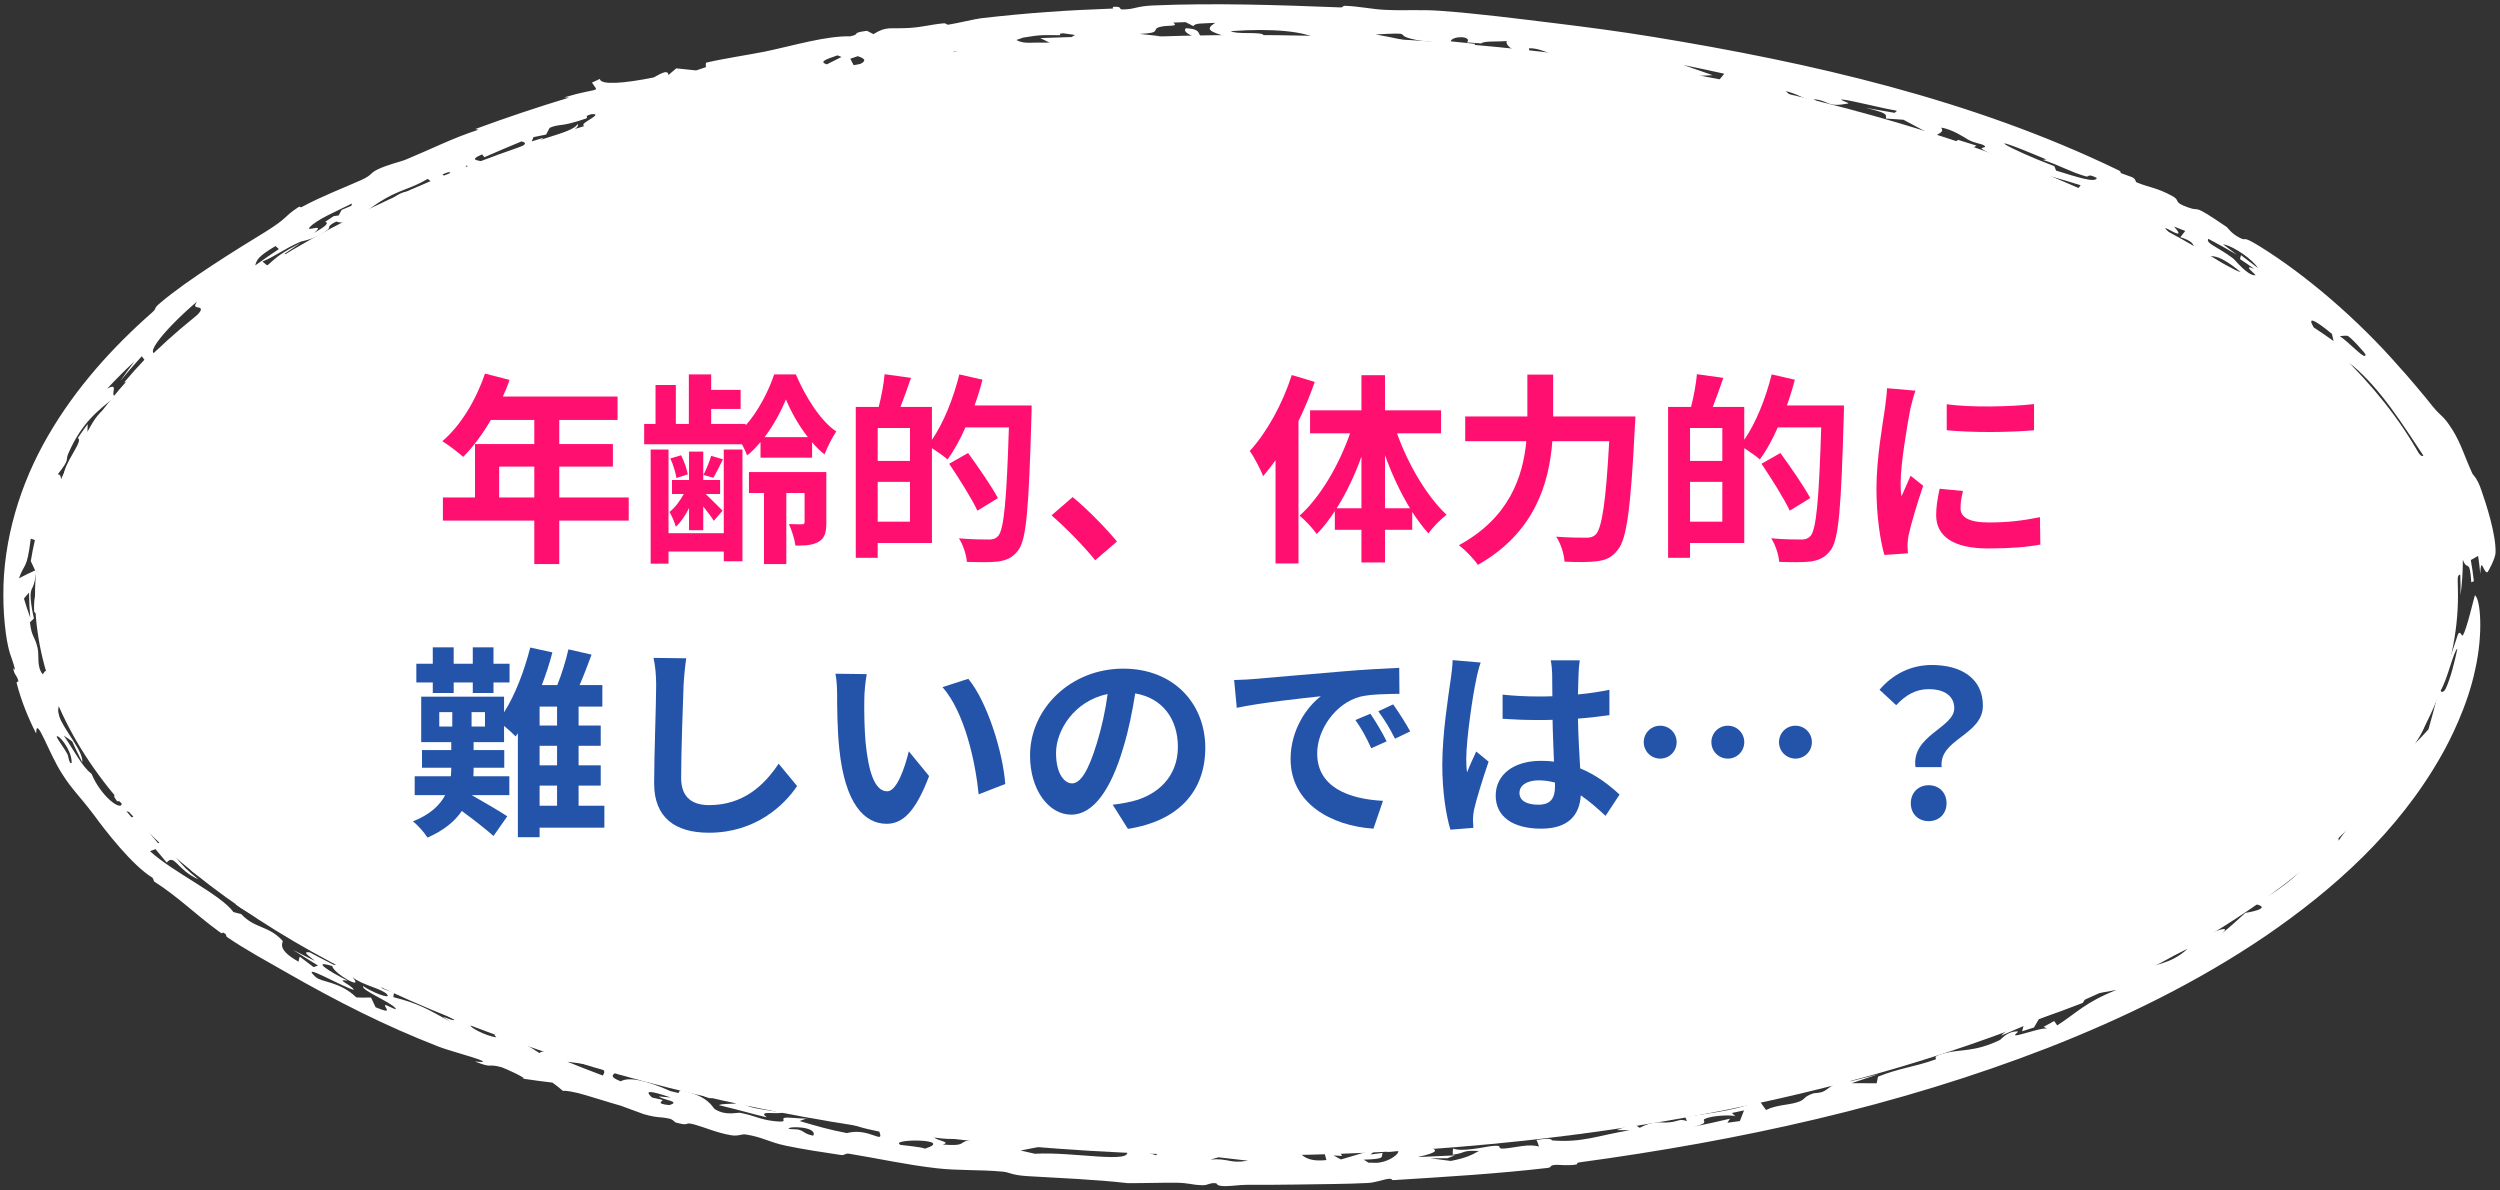
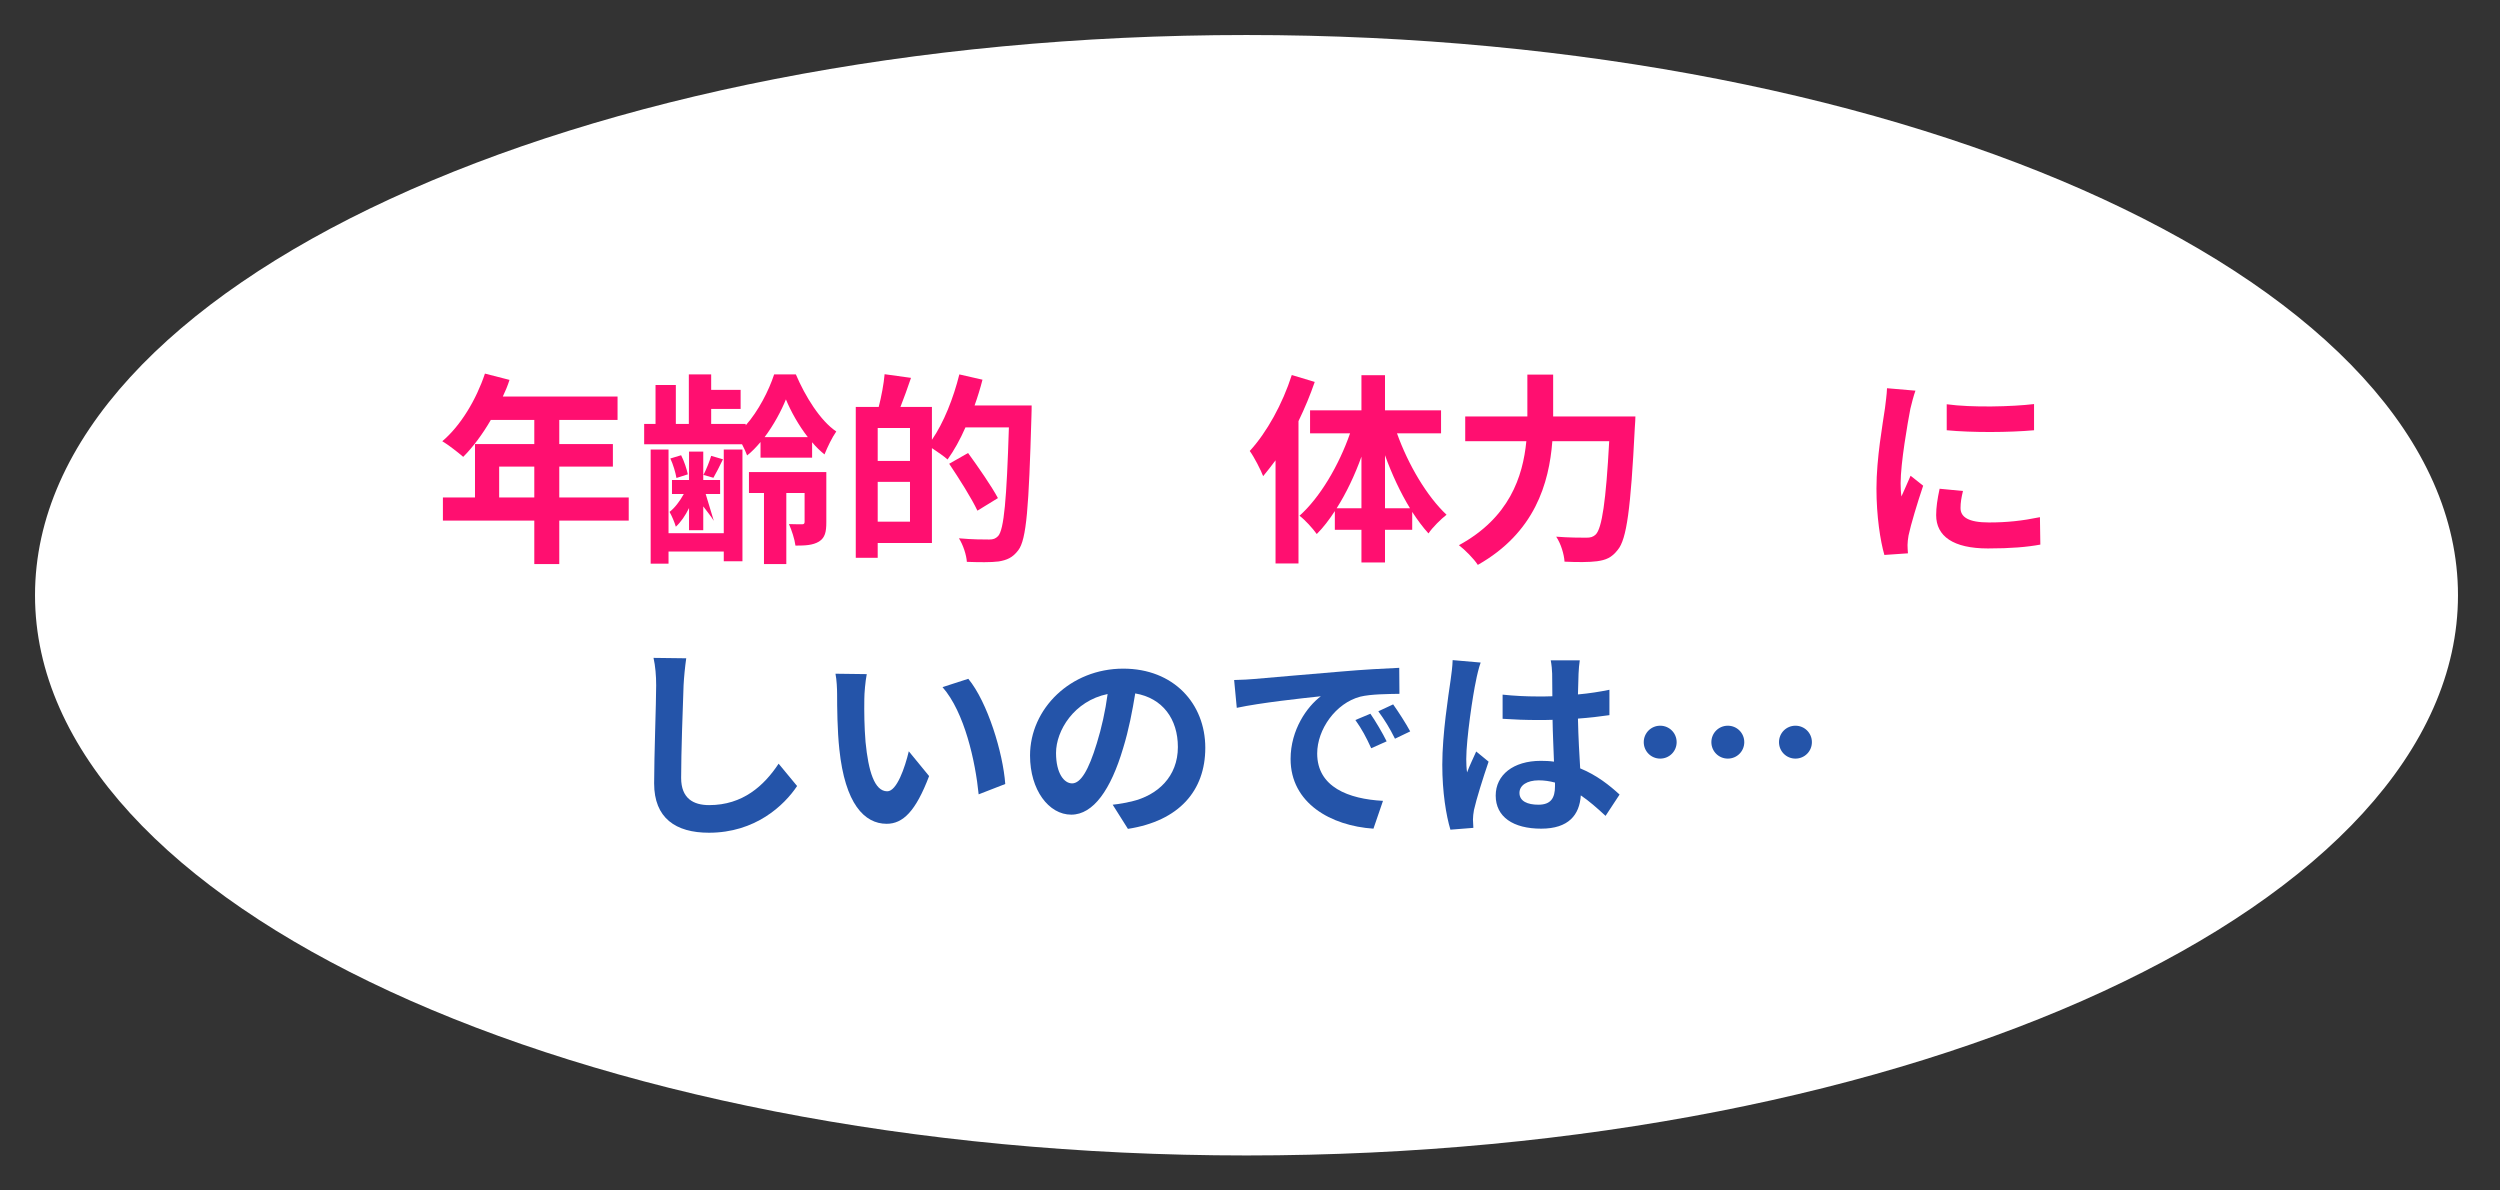
<svg xmlns="http://www.w3.org/2000/svg" width="357" height="170" viewBox="0 0 357 170" fill="none">
  <rect x="0" y="0" width="357" height="170" fill="#333333" stroke="none" />
  <path d="M351 85C351 129.183 273.545 165 178 165C82.455 165 5 129.183 5 85C5 40.817 82.455 5 178 5C273.545 5 351 40.817 351 85Z" fill="white" />
-   <path d="M164.681 0.779C168.913 0.595 173.396 0.574 178 0.649C182.57 0.723 187.105 0.892 191.488 1.061C191.762 1.071 191.754 0.821 192.052 0.829C193.993 0.888 195.915 1.313 197.691 1.401C200.624 1.55 202.813 1.335 205.702 1.547C211.347 1.967 216.364 2.627 222.102 3.322C226.852 3.906 230.923 4.435 236.077 5.269C258.49 8.939 281.566 14.174 302.492 24.298C303.031 24.56 302.717 24.658 302.886 24.726C304.493 25.376 304.757 25.179 305.035 26.006C307.051 26.854 307.844 26.72 310.212 27.994C311.453 28.673 310.189 28.814 312.449 29.616C314.462 30.365 312.661 28.803 317.988 32.425C318.135 32.528 318.585 33.314 319.807 33.945C321.01 34.577 319.877 33.454 322.648 35.151C329.163 39.173 336.644 45.536 342.677 52.468C343.081 52.844 346.709 57.119 347.361 58.002C348.732 59.685 348.799 59.132 350.304 61.525C351.45 63.418 351.955 65.21 353.039 67.588C353.159 67.868 353.742 68.192 354.363 70.079C355.019 71.936 356.454 76.35 356.363 78.941C356.371 79.586 355.331 81.739 355.154 81.731C354.604 81.706 354.307 79.332 354.178 81.92C354.109 81.061 354 80.232 353.873 79.386C353.526 79.589 353.178 79.787 352.829 79.975C353.012 80.973 353.158 81.979 353.266 82.993C353.146 83.049 353.025 83.104 352.904 83.159C352.652 79.547 352.334 81.712 351.695 79.93C351.695 81.636 351.582 83.335 351.358 85C351.388 84.039 351.36 82.908 351.325 82.064C350.7 82.004 350.961 83.976 350.836 84.323C350.402 86.224 349.883 76.549 348.495 76.083C348.76 77.562 348.955 79.144 349.037 80.67C348.872 80.248 348.699 79.826 348.52 79.415C348.614 75.908 347.691 72.017 346.257 68.099C346.073 67.773 345.884 67.448 345.695 67.129C345.491 67.355 345.284 67.574 345.077 67.797C344.8 67.314 344.51 66.828 344.213 66.35C345.803 67.379 344.799 65.333 343.773 62.65C344.871 63.754 345.578 65.455 346.06 65.062C343.18 60.72 339.914 55.489 335.974 52.228C335.005 51.437 334.435 51.936 332.39 49.914C332.521 49.917 332.64 49.813 332.765 49.773C328.752 46.609 326.239 44.905 322.184 41.546C322.272 41.955 322.352 42.361 322.434 42.768C323.422 43.3 324.394 43.838 325.347 44.386C325.662 45.228 324.682 44.693 327.268 46.749C329.34 48.446 328.239 47.275 328.888 47.634C329.763 48.124 330.205 49.002 331.138 49.556C331.855 49.992 331.473 49.099 332.973 50.638C332.004 50.41 331.006 50.197 330.021 50C329.705 49.568 329.387 49.137 329.059 48.704C329.554 48.952 330.037 49.199 330.524 49.454C328.94 48.367 327.482 47.445 325.803 46.438C326.757 46.267 324.973 45.207 324.077 44.651C322.654 43.761 324.105 44.213 323.166 43.627C322.228 43.049 320.893 42.776 319.326 41.578C320.387 41.903 319.35 40.856 319.747 40.764C320.148 40.671 321.934 41.81 320.435 40.396C317.022 38.428 319.956 41.724 317.642 40.428C314.828 38.885 315.14 36.95 316.158 37.097C316.963 37.216 319.17 38.694 319.965 38.854C316.314 35.81 315.666 36.796 314.886 36.563C311.997 35.776 314.751 34.925 311.348 33.874C311.596 33.56 311.815 33.275 312.056 32.976C311.506 32.752 311.116 32.645 310.459 32.351C311.935 34.04 310.444 33.178 309.664 32.759C308.433 32.098 310.154 33.452 309.781 33.362C308.788 33.115 307.441 32.274 308.141 33.026C307.831 32.683 307.485 32.323 307.157 31.976C305.569 31.365 301.497 31.196 304.848 32.492C304.275 32.888 303.375 32.109 302.593 31.626C301.811 31.143 301.657 31.502 300.96 31.091C298.161 29.46 300.35 29.748 301.043 29.496C297.021 28.044 300.745 29.963 295.046 27.722C294.337 27.88 296.748 29.416 294.493 28.711C294.373 27.858 293.026 26.685 289.974 25.21C289.605 25.247 289.236 25.286 288.867 25.325C287.381 24.021 288.516 23.68 285.036 23.293C287.284 22.466 285.789 22.954 283.093 21.321C282.542 20.991 284.021 21.172 283.247 20.723C282.901 20.522 281.881 20.423 281.05 19.939C280.641 19.699 278.748 18.427 277.191 18.227C278.029 19.291 275.067 19.009 277.242 20.369C272.885 18.799 269.777 18.269 274.946 18.773C273.906 18.207 272.872 17.653 271.817 17.101C270.987 17.042 270.147 16.983 269.306 16.927C269.366 16.302 269.499 16.142 266.406 15.399C267.767 15.621 269.165 15.861 270.555 16.113C270.635 16.006 270.859 15.936 270.849 15.806C269.108 15.532 264.462 14.363 263.273 14.234C262.097 14.098 264.277 14.715 263.908 14.785C260.866 15.354 261.291 14.462 259.315 14.203C258.149 14.053 260.818 14.865 260.198 14.77C257.907 14.415 257.018 13.483 254.991 13.005C255.623 13.559 256.243 14.119 256.845 14.676C254.747 14.154 252.362 13.614 250.392 13.324C249.612 13.209 250.131 13.622 250.002 13.615C249.36 13.579 246.776 13.212 246.502 13.161C244.448 12.755 244.492 12.346 242.519 11.951C243.3 12.062 244.033 12.17 244.792 12.283C245.258 11.696 245.747 11.113 246.226 10.528C244.277 10.093 242.359 9.684 240.393 9.284C241.793 9.759 243.188 10.244 244.564 10.735C242.246 10.836 239.916 10.961 237.575 11.109C236.469 10.586 235.378 10.071 234.263 9.559C231.077 9.148 231.516 10.579 230.176 9.192C229.21 9.151 228.281 9.119 227.333 9.088C227.489 8.94 227.645 8.792 227.801 8.644C226.663 8.59 225.521 8.541 224.375 8.499C225.49 9.241 226.566 10.015 227.648 10.748C225.433 10.572 225.452 10.072 225.139 9.903C224.306 9.457 222.502 9.683 221.837 9.293C221.615 9.158 223.841 9.099 223.135 8.627C222.997 8.533 220.233 6.779 218.334 6.899C218.341 7.156 218.451 7.483 218.496 7.766C215.979 7.643 214.818 6.198 215.191 5.86C213.812 5.981 211.846 5.821 211.538 6.203C210.855 6.151 210.175 6.101 209.488 6.053C210.29 5.124 207.403 5.065 207.148 5.904C208.329 6.018 209.507 6.138 210.68 6.262C209.694 7.234 213.233 8.14 205.858 6.58C204.47 5.929 208.393 6.849 207.26 6.353C205.251 5.957 203.344 6.022 201.456 5.524C199.094 4.911 202.073 4.612 196.441 4.919C208.668 7.132 194.698 5.759 188.934 6.115C187.547 4.757 183.608 4.118 178 4.322C177.275 4.349 176.524 4.39 175.751 4.445C176.167 4.687 177.073 4.709 178 4.718C178.648 4.723 179.304 4.721 179.807 4.78C181.028 4.924 179.706 5.161 181.224 5.366C182.746 5.569 185.94 5.886 187.467 6.22C186.163 6.41 179.774 6.882 184.007 6.273C181.653 5.93 180.223 5.606 178 5.433C177.25 5.376 176.41 5.337 175.417 5.324C174.246 5.983 174.329 6.37 170.527 6.457C172.761 5.514 168.422 4.976 169.353 4.029C172.067 4.189 170.57 5.122 172.142 5.527C172.302 5.566 174.826 5.309 175.417 5.324C172.854 4.533 171.962 4.25 173.526 3.263C171.713 3.369 170.589 3.273 170.433 3.736C170.053 3.544 169.67 3.352 169.295 3.161C168.707 3.179 168.168 3.211 167.54 3.224C168.425 3.896 166.734 3.512 165.557 3.867C164.382 4.224 165.985 4.71 162.742 4.842C163.828 4.961 164.823 5.064 165.876 5.184C163.782 5.43 161.711 5.695 159.627 5.975C161.123 6.323 164.301 6.831 164.237 7.394C163.265 7.215 160.028 7.728 159.654 7.765C158.26 7.892 159.004 7.502 158.898 7.499C156.693 7.44 154.906 7.673 154.044 7.193C152.425 7.539 151.178 7.489 149.429 7.636C148.469 7.719 148.687 8.095 148.12 8.066C144.355 7.892 147.867 7.042 140.769 8.699C141.666 8.882 142.555 9.076 143.452 9.268C142.65 9.448 141.851 9.63 141.052 9.814C140.505 9.82 139.964 9.826 139.419 9.834C139.368 9.244 139.319 8.652 139.269 8.061C138.67 8.092 138.069 8.126 137.473 8.16C138.484 7.989 139.502 7.821 140.521 7.658C140.604 7.545 140.68 7.432 140.764 7.319C139.222 7.313 137.692 7.315 136.161 7.327C136.156 7.535 136.151 7.745 136.146 7.953C132.708 8.068 132.567 7.911 129.41 8.903C126.931 9.232 125.008 10.39 123.629 10.97C123.096 10.935 122.563 10.899 122.025 10.868C121.723 11.089 121.418 11.311 121.118 11.533C120.431 11.403 119.735 11.276 119.048 11.151C118.779 11.747 118.616 11.939 121.176 11.713C120.43 12.508 115.891 12.98 114.044 13.103C112.64 13.191 114.059 12.354 113.876 12.319C113.253 12.197 111.046 12.823 110.553 12.884C108.488 13.128 107.081 13.448 105.248 13.716C104.892 13.767 103.838 13.635 103.749 13.642C103.099 13.722 101.42 13.925 101.239 13.963C91.757 15.96 102.177 14.992 93.413 17.032C93.725 17.161 94.016 17.294 94.322 17.426C93.667 17.608 93.007 17.793 92.358 17.979C91.487 18.037 92.404 17.467 90.831 18.152C90.871 17.881 90.913 17.61 90.96 17.339C90.281 17.663 89.632 17.981 88.945 18.314C87.546 17.791 83.293 18.845 83.3 17.782C83.296 17.416 86.184 16.189 84.497 16.301C83.192 16.612 84.18 16.753 83.664 16.93C79.968 18.21 79.984 17.615 78.491 18.254C78.325 18.57 78.15 18.894 77.981 19.215C77.381 19.334 76.781 19.456 76.18 19.581C76.1 19.785 76.015 19.99 75.936 20.194C76.476 20.023 77.088 19.831 77.589 19.677C77.098 20.497 70.875 22.989 73.104 21.619C74.026 21.052 75.849 20.53 74.469 20.193C72.789 20.888 70.891 21.688 69.175 22.449C69.062 22.315 68.953 22.179 68.84 22.045C66.515 23.038 68.896 22.843 69.016 23.177C68.481 23.388 67.943 23.602 67.394 23.825C67.104 23.765 66.822 23.695 66.522 23.645C66.594 23.892 66.496 24.559 64.808 24.998C63.724 25.281 65.104 24.027 63.175 24.909C63.475 25.217 64.35 25.373 62.244 26.387C61.874 26.092 61.42 25.871 61.08 25.542C58.481 27.085 57.05 27.011 54.074 28.921C52.18 30.137 50.047 32.378 48.015 31.639C46.564 32.355 47.208 32.47 46.831 32.772C45.077 34.196 43.257 34.368 42.861 34.544C40.378 35.651 39.56 36.463 37.48 37.353C37.74 37.539 37.946 37.742 38.181 37.935C39.672 36.473 40.476 35.996 42.967 34.664C42.178 35.186 41.401 35.714 40.637 36.244C40.891 36.372 41.144 36.502 41.392 36.633C48.406 31.514 47.349 33.79 41.322 37.699C40.565 37.636 39.812 37.576 39.033 37.535C35.85 40.348 33.899 40.94 30.069 43.639C29.598 43.972 28.137 45.444 27.48 46.007C27.492 45.999 27.504 45.991 27.517 45.983C27.366 46.651 28.054 46.338 28.358 46.575C28.025 46.907 27.696 47.24 27.372 47.573C26.407 48.016 26.503 47.606 24.99 49.033C25.389 49.06 25.785 49.092 26.183 49.123C24.487 50.629 23.245 51.373 21.837 52.976C22.008 52.65 22.179 52.326 22.358 51.999C18.946 55.069 20.265 51.285 18.501 54.403C18.241 54.473 17.984 54.538 17.725 54.61C18.69 53.467 19.613 52.439 20.622 51.374C20.496 51.206 20.372 51.038 20.242 50.875C19.166 52.041 18.18 53.181 17.166 54.428C17.831 53.461 18.494 52.539 19.188 51.621C17.872 52.838 16.546 54.163 15.311 55.499C17.133 54.51 15.602 56.482 16.487 56.602C14.034 58.641 11.713 60.232 9.72 64.841C9.344 65.778 10.019 65.516 8.229 67.754C9.25 67.499 8.224 70.82 9.157 70.71C9.474 69.821 9.847 68.923 10.196 68.089C9.51 68.898 8.724 68.758 9.22 67.203C9.863 65.181 11.884 62.889 11.11 62.549C11.582 61.863 12.04 61.205 12.517 60.566C12.507 60.952 12.498 61.345 12.494 61.733C13.472 59.657 14.441 58.575 15.536 58.026C13.955 60.247 12.549 62.53 11.336 64.9C11.56 64.58 11.792 64.256 12.024 63.938C11.487 65.95 12.906 64.371 11.277 67.703C11.067 67.572 10.854 67.445 10.643 67.312C10.58 68.801 9.218 72.168 10.361 71.375C9.747 72.297 9.537 72.466 9.723 73.174C8.253 75.675 7.203 77.402 6.577 76.169C6.454 77.277 6.377 78.404 6.354 79.506C6.684 78.912 7.028 78.331 7.386 77.764C6.996 79.609 6.748 81.487 6.649 83.36C5.893 83.506 6.744 79.713 6.013 80.749C5.857 80.959 6.028 82.014 5.941 82.278C4.992 85.107 5.842 80.623 5.207 81.418C4.844 84.459 4.411 83.644 4.367 85C4.366 85.573 4.443 86.55 4.841 88.323C4.652 88.5 4.462 88.692 4.275 88.862C4.506 90.988 4.947 90.75 5.362 92.515C5.633 93.611 5.193 95.201 6.089 96.267C6.269 96.43 6.527 94.223 7.878 98.33C9.066 101.477 7.932 100.462 8.452 102.241C8.988 104.083 11.937 107.232 11.754 108.871C11.327 107.963 10.736 106.861 10.308 105.873C9.906 105.603 9.513 105.331 9.113 105.039C10.524 107.086 11.705 109.469 13.074 110.502C14.378 113.704 17.41 115.999 17.409 114.669C16.613 113.935 17.074 115.074 16.302 113.775C16.362 113.527 16.418 113.274 16.482 113.028C18.047 114.976 19.308 116.286 18.044 115.836C18.303 116.146 18.557 116.444 18.81 116.738C19.188 116.482 19.562 116.217 19.939 115.959C20.288 116.258 20.644 116.557 21.002 116.853C21.289 117.291 21.583 117.731 21.888 118.174C20.889 118.173 19.97 117.363 22.596 120.437C22.773 120.265 22.954 120.097 23.132 119.925C25.358 122.391 25.06 122.957 28.351 125.583C25.262 124.227 24.937 121.864 23.804 123.168C23.255 122.534 22.717 121.892 22.199 121.255C21.939 121.353 21.677 121.451 21.42 121.552C24.761 124.604 31.498 127.705 33.333 130.241C33.705 130.337 34.075 130.45 34.444 130.529C36.428 132.659 38.342 132.13 40.343 134.338C40.564 134.565 39.261 135.444 42.638 137.332C42.643 137.128 42.749 136.839 42.794 136.603C43.47 137.116 44.126 137.615 44.782 138.104C44.992 138.029 45.208 137.957 45.417 137.881C44.234 137.162 43.025 136.407 41.837 135.64C42.873 136.178 43.962 136.728 44.983 137.225C43.813 136.268 43.187 135.903 44.213 135.984C45.364 136.601 46.516 137.198 47.695 137.792C47.867 137.757 48.04 137.719 48.212 137.683C47.802 137.092 47.39 136.504 46.999 135.908C49.872 137.77 52.482 139.076 54.592 140.796C54.95 141.083 53.333 140.815 56.267 141.743C56.213 141.971 56.209 142.175 56.169 142.389C59.802 143.326 60.909 144.011 64.304 145.892C62.137 144.545 64.106 145.652 64.79 145.675C65.256 145.69 63.66 145.073 63.902 144.989C64.144 144.91 66.454 145.11 64.725 144.33C59.94 143.852 59.358 141.847 53.684 139.899C54.59 140.137 55.524 140.379 56.429 140.6C56.097 140.315 55.776 140.046 55.406 139.731C58.314 141.377 56.91 140.531 58.235 140.9C59.547 141.26 61.945 142.101 63.474 142.666C63.959 142.846 63.334 142.924 64.41 143.395C65.142 143.718 67.359 144.103 67.646 144.79C67.833 145.237 64.148 144.856 68.758 146.625C69.495 147.272 67.344 146.342 67.271 146.355C66.731 146.589 69.436 147.955 70.863 148.136C70.979 148.149 70.052 147.471 71.222 147.764C74.015 148.458 75.452 149.329 77.039 150.382C77.406 149.891 79.924 150.002 82.692 151.074C82.886 150.959 83.073 150.842 83.267 150.725C82.802 150.676 82.339 150.624 81.876 150.572C81.436 150.326 80.932 150.089 80.499 149.822C83.413 150.591 84.02 149.925 85.477 150.055C90.461 150.464 87.028 151.672 86.064 151.773C85.49 151.452 84.945 151.118 84.386 150.788C84.395 151.002 84.405 151.218 84.408 151.431C91.502 153.492 85.123 153.022 88.636 154.412C89.827 153.709 92.477 154.345 95.757 155.816C96.132 155.905 96.507 155.997 96.884 156.083C96.981 155.957 97.034 155.742 97.158 155.674C101.278 156.499 101.708 158.141 102.067 158.378C103.677 159.4 105.207 158.814 105.725 158.916C107.894 159.341 108.457 159.859 110.572 160.101C112.817 160.348 111.363 159.758 112.086 159.62C112.665 159.512 114.421 159.798 115.189 159.708C114.868 159.836 114.516 159.955 114.195 160.083C116.455 160.749 118.338 161.322 120.939 161.803C124.105 160.958 126.331 163.554 125.563 161.592C123.071 161.098 121.716 160.667 120.469 159.992C122.1 160.198 123.742 160.394 125.393 160.578C125.842 160.847 126.158 161.092 126.693 161.376C127.963 161.13 130.766 161.693 131.901 161.709C137.236 161.775 135.635 160.852 140.289 162.583C136.827 162.337 136.796 162.933 133.376 162.438C134.069 162.953 135.813 163.069 134.634 163.442C137.938 163.702 136.929 163.123 138.255 162.865C139.399 162.642 141.641 162.848 141.56 162.385C141.764 162.655 141.919 162.912 142.124 163.181C144.279 163.389 146.393 163.575 148.549 163.744C147.612 163.93 146.675 164.113 145.739 164.291C146.421 164.449 147.106 164.605 147.792 164.759C153.156 164.419 162.21 166.328 160.843 164.226C163.381 164.274 163.691 164.536 165.065 164.969C165.224 164.82 165.377 164.696 165.535 164.53C167.175 164.745 168.475 164.201 169.91 164.383C171.35 164.562 171.703 165.111 171.929 164.197C172.862 164.475 173.794 164.706 174.729 164.959C175.296 164.755 175.862 164.552 176.423 164.347C176.947 164.414 177.473 164.48 178 164.545C178.361 164.589 178.722 164.633 179.082 164.677C179.556 164.241 183.03 164.403 184.545 164.078C186 164.522 185.976 166.02 189.412 165.656C189.312 165.29 189.214 164.925 189.115 164.559C189.902 164.613 190.689 164.665 191.48 164.714C191.531 164.832 191.576 164.951 191.627 165.069C191.226 165.046 190.83 165.023 190.428 164.998C190.782 165.19 191.13 165.381 191.479 165.572C192.664 165.228 193.844 164.878 195.023 164.523C193.406 164.368 191.784 164.202 190.16 164.025C192.178 163.688 193.593 163.902 195.328 163.52C196.883 163.957 196.337 164.276 195.733 164.858C196.305 164.784 196.883 164.709 197.453 164.633C197.107 165.201 198.081 165.492 194.742 165.601C194.977 165.749 195.217 165.888 195.447 166.041C195.99 165.991 196.361 166.107 196.961 166.016C198.603 165.767 199.801 164.723 199.669 164.39C199.598 164.217 198.005 164.646 198.056 164.39C198.185 163.768 201.893 163.847 196.527 163.512C198.28 163.032 198.689 163.305 200.64 163.303C200.475 163.107 200.315 162.913 200.157 162.718C201.063 162.758 201.968 162.796 202.87 162.83C201.684 163.967 208.365 163.9 202.438 165.23C204.202 165.163 205.996 165.08 207.773 164.988C207.416 165.125 207.058 165.26 206.7 165.396C205.893 165.401 205.084 165.404 204.278 165.405C205.237 165.536 206.204 165.66 207.164 165.783C209.379 165.363 210.214 164.909 211.186 164.357C208.58 164.246 209.462 164.633 207.451 164.888C207.498 164.59 207.385 164.328 207.536 164.006C208.63 164.534 211.975 163.797 212.748 163.69C215.142 163.37 213.316 164.147 214.926 164.001C216.538 163.852 218.382 163.295 219.749 163.735C219.688 163.407 219.545 163.077 219.418 162.787C221.873 162.394 221.433 162.836 221.695 162.857C225.947 163.18 228.015 162.194 232.725 161.393C232.114 161.383 231.497 161.382 230.88 161.376C234.314 160.14 231.961 160.729 228.859 160.937C231.746 160.596 233.305 159.741 235.278 159.241C237.23 158.748 240.774 158.436 242.064 158.438C239.252 159.353 236.084 159.635 232.896 160.237C233.313 160.515 233.713 160.744 234.148 161.052C235.994 160.038 237.18 160.317 237.849 160.3C239.803 160.245 239.634 159.652 240.895 160.094C240.808 159.88 240.74 159.699 240.656 159.5C244.551 158.9 248.857 158.431 251.18 157.07C251.523 157.551 251.807 158.024 252.189 158.508C253.719 157.755 255.256 157.832 256.609 157.416C257.961 156.997 257.339 156.697 258.9 156.143C259.189 156.041 259.87 156.155 260.545 155.777C261.251 155.394 263.589 153.223 264.247 154.412C265.622 154.052 266.903 153.75 268.253 153.391C266.963 153.834 265.701 154.255 264.414 154.676C265.612 154.688 266.799 154.694 267.988 154.693C268.052 154.379 268.119 154.058 268.18 153.748C271.118 152.552 273.354 152.37 276.345 151.303C276.84 151.123 275.49 150.968 277.752 150.386C280 149.796 281.974 150.258 285.592 148.509C285.775 148.418 286.593 147.262 288.1 147.285C288.444 147.29 287.252 147.943 287.998 147.838C288.749 147.739 291.926 146.636 292.308 146.902C292.222 146.786 291.976 146.728 291.829 146.634C292.331 146.36 292.836 146.082 293.337 145.804C293.48 146.013 293.627 146.22 293.77 146.428C296.568 144.636 297.747 143.133 302.25 141.359C300.851 141.626 299.482 141.86 298.117 142.078C297.884 142.458 297.649 142.841 297.416 143.219C295.33 144.027 293.242 144.794 291.153 145.521C290.921 145.923 290.692 146.323 290.454 146.724C289.888 146.907 289.326 147.088 288.755 147.267C288.82 147.02 288.886 146.773 288.955 146.524C287.858 147.003 286.826 147.447 285.751 147.897C287.502 145.963 291.958 145.621 291.281 144.783C291.824 144.736 292.367 144.688 292.907 144.638C292.933 144.09 293.941 143.835 295.72 143.155C295.227 143.101 294.692 143.067 294.231 142.994C296.072 142.597 298.968 141.275 300.732 140.589C301.513 140.287 300.912 140.967 301.154 140.9C302.412 140.559 304.297 138.936 304.76 138.756C307.57 137.673 309.903 137.79 312.392 135.48C309.318 136.985 310.984 136.141 309.718 136.343C309.322 136.405 305.343 138.219 310.209 135.737C310.807 135.528 319.771 131.047 317.294 133.293C318.59 132.249 319.531 131.361 320.631 130.366C324.568 129.691 322.649 129.099 321.281 129.007C321.774 128.663 322.235 128.33 322.733 127.976C322.206 129.488 327.623 125.623 329.018 123.793C329.492 123.203 327.713 124.302 328.943 123.105C329.597 122.643 330.382 122.077 331.082 121.551C329.756 121.961 331.467 120.151 331.038 119.746C332.531 119.087 334.143 119.041 333.935 120.068C334.73 118.977 335.512 117.854 336.226 116.748C335.711 117.091 335.186 117.435 334.659 117.769C337.963 115.052 340.68 110.173 342.148 110.148C342.472 109.682 342.791 109.21 343.097 108.741C343.025 108.479 342.948 108.22 342.873 107.96C344.436 105.914 345.844 103.781 347.07 101.527C346.228 103.622 346.196 104.316 344.798 106.246C345.472 105.576 346.143 104.865 346.786 104.145C347.823 100.559 347.778 100.032 349.504 94.876C349.625 94.668 350.981 90.724 351.004 90.564C351.334 89.948 351.533 90.986 351.694 90.715C352.236 89.992 353.372 84.942 353.431 85.001C354.223 85.611 354.62 90.48 353.451 95.63C352.378 100.805 349.78 105.893 348.592 107.947C342.437 118.8 333.296 126.964 323.561 133.635C313.831 140.244 303.266 145.386 292.52 149.599C270.886 158.007 248.402 162.876 225.537 165.986C225.067 166.05 225.301 166.254 225.102 166.29C223.86 166.509 222.583 166.3 222.117 166.341C221.123 166.428 221.71 166.694 220.993 166.779C213.576 167.639 206.46 168.047 199.023 168.518C198.536 168.549 199.02 168.256 198.165 168.349C197.727 168.399 196.347 168.879 195.357 168.929C191.899 169.106 188.931 169.073 185.271 169.15C183.273 169.194 180.261 169.19 178 169.194C177.996 169.194 177.991 169.194 177.986 169.194C176.988 169.197 175.948 169.38 174.964 169.379C173.569 169.375 173.859 168.996 173.645 168.97C172.707 168.856 172.571 169.272 171.681 169.248C170.021 169.199 169.958 168.92 167.838 168.89C166.325 168.871 162.872 168.973 160.984 168.949C156.542 168.434 150.991 168.203 146.829 167.958C144.382 167.815 144.195 167.402 143.206 167.312C139.684 166.988 136.976 167.197 133.694 166.82C129.291 166.308 125.518 165.449 121.294 164.759C120.614 164.647 120.714 165.024 120.045 164.926C117.596 164.566 114.363 164.063 112.191 163.601C109.771 163.087 108.951 162.397 106.537 162.009C105.83 161.894 105.531 162.296 104.349 162.103C102.473 161.796 100.49 160.937 99.195 160.588C97.424 160.109 98.865 160.93 96.481 160.292C96.383 160.265 96.103 159.856 95.588 159.745C94.095 159.419 94.159 159.709 91.963 159.114C91.748 159.059 88.932 157.979 88.65 157.895C86.996 157.443 83.56 156.331 82.566 156.095C78.952 155.241 81.616 156.585 78.897 154.599C77.479 154.426 76.078 154.25 74.602 154.022C75.607 154.113 71.951 152.498 71.664 152.411C69.4 151.793 70.559 152.664 67.817 151.578C71.801 152.022 64.292 150.14 62.673 149.474C54.918 146.461 48.148 143.011 40.841 138.829C38.395 137.432 35.041 135.598 32.581 133.92C32.01 133.532 32.571 133.636 32.071 133.289C31.558 132.932 31.983 133.538 31.403 133.121C27.835 130.526 25.448 128.058 22.002 125.874C21.91 125.676 21.96 125.628 21.777 125.339C18.895 123.609 14.915 118.447 13.485 116.474C11.224 113.474 10.354 112.847 8.868 110.5C6.847 107.376 5.159 101.983 5.163 104.754C4.011 102.483 3.044 100.113 2.384 97.566C2.31 97.281 2.659 97.387 2.631 97.273C2.462 96.551 2.139 96.391 1.997 95.908C1.628 94.599 2.483 96.666 1.93 94.813C1.666 93.836 1.243 93.315 0.838 90.475C0.601 88.679 0.478 86.853 0.478 85C0.435 77.096 2.881 69.07 6.85 62.253C10.799 55.403 16.083 49.59 21.665 44.673C22.533 43.915 21.767 44.191 22.883 43.259C26.668 40.013 34.174 35.38 37.79 33.174C41.337 30.963 40.347 31.073 42.562 29.615C42.985 29.34 42.742 29.753 43.143 29.536C45.845 28.064 49.331 26.722 51.594 25.706C53.105 25.027 52.831 24.736 53.866 24.225C55.378 23.483 57.141 23.128 57.983 22.777C61.944 21.128 64.554 19.759 68.323 18.521C68.149 18.496 68.026 18.459 67.874 18.427C72.297 16.792 76.753 15.304 81.264 13.936C81.031 13.927 80.804 13.916 80.571 13.906C85.835 12.348 85.504 13.357 84.534 11.794C84.905 11.621 85.299 11.434 85.656 11.272C85.78 12.184 89.116 11.904 93.299 11.072C93.609 11.008 95.417 9.643 95.446 10.714C95.907 10.336 96.178 10.088 96.57 9.761C97.512 9.858 98.465 9.954 99.409 10.057C99.87 9.902 100.339 9.746 100.802 9.593C100.827 9.377 100.726 9.182 100.833 8.951C103.032 8.41 107.546 7.719 109.31 7.352C113.576 6.44 117.96 5.12 121.402 5.185C123.039 4.868 121.338 4.721 123.806 4.397C124.114 4.557 124.405 4.711 124.726 4.876C126.624 3.68 127.088 4.168 129.864 3.989C131.738 3.873 132.945 3.498 134.725 3.332C135.172 3.291 135.14 3.563 135.444 3.519C136.461 3.37 139.359 2.688 140.093 2.606C146.691 1.841 152.37 1.46 158.692 1.232C159.374 1.208 158.478 0.989 159.184 0.965C160.319 0.927 159.675 1.363 160.327 1.352C162.142 1.324 162.137 0.894 164.681 0.779ZM172.866 165.576C175.465 165.38 175.573 166.166 178 165.781C178.065 165.771 178.132 165.759 178.201 165.747C178.134 165.74 178.067 165.732 178 165.724C176.662 165.578 175.329 165.423 174.007 165.262C173.63 165.367 173.243 165.472 172.866 165.576ZM132.066 164.036C136.571 162.601 126.848 162.583 128.578 163.484C128.655 163.529 131.691 163.771 132.066 164.036ZM203.628 163.204C205.991 162.495 203.803 162.164 208.114 162.398C207.851 162.557 207.585 162.714 207.32 162.872C206.094 162.99 204.846 163.101 203.628 163.204ZM141.335 162.108C141.467 162.21 141.539 162.294 141.562 162.364C141.561 162.37 141.56 162.377 141.56 162.384C141.491 162.294 141.419 162.202 141.335 162.108ZM215.941 161.244C216.411 161.494 226.921 160.477 221.607 161.38C220.829 161.519 216.074 161.5 214.851 162.247C215.031 161.918 215.564 161.579 215.941 161.244ZM116.129 162.175C116.82 160.889 112.543 160.75 112.614 161.196C113.185 161.321 113.675 161.172 114.268 161.386C114.867 161.6 114.966 161.95 116.129 162.175ZM221.921 161.879C225.732 160.048 230.56 160.636 226.284 161.572C225.208 161.804 223.17 161.707 221.921 161.879ZM247.315 158.933C247.398 159.019 247.495 159.107 247.589 159.193C247.658 159.263 247.727 159.332 247.796 159.401C247.399 159.187 244.538 159.259 243.449 159.778C242.894 160.041 244.329 160.341 241.865 160.895C243.669 160.536 245.279 160.15 247.043 159.749C246.918 159.942 246.799 160.136 246.673 160.33C246.674 160.33 246.676 160.33 246.677 160.33C247.269 160.25 247.867 160.17 248.456 160.087C248.655 159.578 248.848 159.071 249.043 158.562C248.467 158.687 247.894 158.81 247.315 158.933ZM115.549 159.552C115.524 159.638 115.387 159.685 115.189 159.708C115.314 159.658 115.438 159.606 115.549 159.552ZM99.663 154.439C101.549 154.753 102.834 155.962 104.796 156.367C107.741 156.969 109.44 156.377 109.779 157.657C107.198 157.45 102.978 156.532 102.564 155.701C100.156 155.145 99.337 155.548 101.211 156.281C109.596 157.759 103.273 157.672 110.714 158.71C110.831 158.565 111.163 158.448 111.148 158.287C113.252 159.285 109.776 158.849 109.37 158.95C108.276 159.25 111.197 160.016 107.649 159.094V159.095C105.313 158.476 104.809 158.332 102.653 157.813C103.574 157.347 108.014 158.084 101.986 156.611C101.906 156.592 101.979 157.01 101.017 156.735C100.72 156.65 99.829 156.117 98.405 155.679C97.945 155.538 94.466 154.592 99.245 155.741C99.208 155.263 99.573 154.873 99.663 154.439ZM95.797 156.725C92.597 155.646 92.063 155.722 93.08 156.704C93.153 156.772 94.499 156.979 94.603 157.109C94.699 157.239 93.475 157.598 95.563 157.809C97.373 157.285 94.669 157.099 94.085 156.571C94.656 156.623 95.246 156.682 95.797 156.725ZM92.312 153.707C93.813 153.744 95.353 153.775 96.829 153.78C96.693 154.33 95.799 154.643 93.458 154.368C93.077 154.148 92.69 153.927 92.312 153.707ZM81.015 151.615C82.679 152.286 84.36 152.941 86.066 153.584C86.996 152.41 85.009 152.129 81.015 151.615ZM47.441 137.956C44.448 137.039 46.787 138.619 49.659 140.043C47.659 139.71 50.338 140.706 50.529 141.361C48.609 140.798 42.637 137.262 45.07 139.512C45.929 140.305 48.505 140.124 50.88 142.425C51.699 142.487 52.257 142.434 52.98 142.448C53.186 142.905 53.441 143.389 53.639 143.837C53.641 143.838 53.643 143.839 53.645 143.84C56.342 144.97 54.79 143.801 55.001 143.521C55.087 143.407 56.926 144.503 56.448 143.946C55.643 143.016 51.553 141.409 51.847 140.817C53.103 141.676 55.905 142.779 55.282 142.012C54.6 141.176 51.731 140.691 50.349 139.547C52.145 141.611 47.594 138.964 47.441 137.956ZM305.68 136.683C305.408 137.444 301.72 139.359 299.698 140.101C299.894 139.922 300.09 139.742 300.283 139.561C302.127 138.621 303.9 137.675 305.68 136.683ZM47.639 135.211C51.18 136.32 52.209 136.693 56.01 139.012C55.359 138.921 54.711 138.827 54.065 138.731C53.493 138.237 52.933 137.745 52.378 137.249C52.376 137.248 52.374 137.247 52.372 137.246C52.151 137.368 51.929 137.489 51.713 137.613C50.38 136.852 48.963 136.021 47.639 135.211ZM34.365 128.836C35.387 130.223 39.227 131.516 39.468 131.742C40.815 133.132 35.132 130.42 33.593 129.074C33.829 128.985 33.956 128.843 34.365 128.836ZM27.233 124.213C26.344 122.86 30.053 125.764 28.879 123.959C32.096 127.257 34.039 126.778 32.685 128.152C30.469 126.648 31.731 127.077 31.727 126.61C31.576 126.934 27.543 124.733 27.234 124.212L27.233 124.213ZM330.734 118.083C329.732 119.838 327.046 122.245 325.16 122.881C327.092 121.349 328.958 119.75 330.734 118.083ZM20.087 115.542C20.695 115.63 22.213 115.282 23.959 117.565C24.128 117.783 22.407 117.45 23.442 118.656C22.248 117.657 21.152 116.594 20.086 115.543L20.087 115.542ZM7.879 93.912C9.25 98.977 9.463 96.78 11.15 99.426C10.972 100.224 8.804 97.716 9.411 99.778C11.297 102.978 13.451 105.83 16.064 108.904C16.061 108.761 16.058 108.619 16.056 108.477C15.643 107.988 15.255 107.514 14.854 107.003C15.419 107.464 15.963 107.874 16.546 108.31C15.633 107.886 17.172 109.538 16.549 109.633C16.265 109.675 15.386 109.069 14.851 108.719C15.617 110.039 16.532 111.429 17.414 112.693C16.745 112.197 16.082 111.687 15.418 111.145C15.001 110.609 14.6 110.072 14.208 109.53C14.206 109.526 14.204 109.523 14.202 109.519C14.646 109.848 15.091 110.167 15.544 110.485C15.186 109.878 14.831 109.285 14.511 108.666C12.88 107.594 13.283 107.041 12.042 105.032C8.548 98.666 8.166 100.663 7.879 93.912ZM10.237 108.925C10.265 107.012 8.164 104.602 8.091 105.246C8.624 106.199 9.101 106.71 9.664 107.756L9.665 107.755C9.72 107.865 9.918 109.28 10.237 108.925ZM9.937 102.636C10.492 103.631 11.102 104.636 11.717 105.57C10.637 104.761 11.708 107.059 9.872 103.453C9.891 103.179 9.913 102.907 9.937 102.636ZM347.798 98.419C347.509 99.464 347.465 100.128 346.79 101.436C346.791 101.435 346.791 101.432 346.792 101.43C346.669 101.703 345.142 103.678 345.123 103.33C346.56 100.783 346.633 101.375 347.177 98.652C347.386 98.574 347.583 98.511 347.798 98.419ZM350.915 92.657C350.444 92.711 349.437 97.229 348.521 98.594C348.515 98.867 348.965 98.951 349.259 98.31C349.959 96.803 350.538 94.44 350.915 92.657ZM7.67 92.388C7.737 92.681 7.791 92.963 7.818 93.23C7.766 92.935 7.716 92.654 7.67 92.388ZM6.499 88.284C6.505 85.341 7.223 88.07 7.62 88.659C7.196 89.499 7.365 90.613 7.67 92.388C7.28 90.749 6.499 88.778 6.497 88.284H6.499ZM5.029 85C5.335 83.843 5.86 84.175 6.264 85C6.357 85.189 6.447 85.405 6.527 85.636C6.33 85.9 6.134 86.168 5.943 86.434C6.064 87.16 6.205 87.879 6.366 88.589C5.865 88.204 5.369 87.801 4.881 87.382C4.824 86.272 4.903 85.497 5.029 85ZM3.815 85C3.681 85.155 3.549 85.312 3.417 85.469C3.688 86.406 3.993 87.324 4.328 88.218C4.225 87.154 4.167 86.081 4.152 85C4.151 84.873 4.15 84.746 4.149 84.619C4.037 84.744 3.925 84.871 3.815 85ZM347.702 78.424C348.128 79.772 348.477 81.151 348.742 82.549C348.55 83.206 348.339 83.847 348.111 84.482C348.151 82.459 348.013 80.436 347.702 78.424ZM4.392 76.914C3.838 81.456 3.505 80.324 2.706 82.584C3.471 82.179 4.241 81.807 5.018 81.454C4.804 81.019 4.599 80.578 4.399 80.134C4.554 79.128 4.751 78.127 4.984 77.13C4.787 77.058 4.588 76.986 4.392 76.914ZM9.381 74.492C9.309 75.086 9.261 75.669 9.222 76.252C8.804 77.059 8.383 77.913 8.043 78.749C7.711 78.206 8.223 77.762 8.241 77.71L8.242 77.713C8.841 73.543 8.267 78.277 9.381 74.492ZM332.978 52.003C333.747 52.324 334.508 52.655 335.268 53C337.859 55.708 340.297 58.682 342.348 61.779C342.349 61.781 342.35 61.782 342.351 61.784C342.122 62.039 341.309 60.998 341.883 62.411C341.255 61.466 340.607 60.55 339.908 59.626C340.138 59.877 340.367 60.137 340.591 60.39C340.508 60.083 340.422 59.773 340.332 59.464C339.782 59.372 339.72 58.912 339.073 57.903C338.962 58.416 338.843 58.924 338.728 59.439C337.976 58.278 337.196 57.157 336.349 56.022C336.414 55.941 336.48 55.859 336.545 55.777C336.091 55.466 335.64 55.17 335.193 54.885C335.187 54.698 335.182 54.515 335.174 54.328C334.674 53.935 334.166 53.544 333.649 53.159C333.718 52.811 334.823 53.717 332.978 52.003ZM18.765 55.122C17.935 56.46 17.225 57.671 16.519 58.995C16.086 59.224 15.654 59.462 15.227 59.7C15.123 60.056 15.02 60.416 14.926 60.769C14.807 60.432 14.683 60.114 14.572 59.76C16.59 58.101 16.375 57.249 17.925 55.515C18.279 55.13 17.451 56.715 18.765 55.122ZM335.201 47.954C334.789 47.903 334.487 47.983 334.131 47.999C335.549 48.958 337.951 51.681 337.779 50.575C337.781 50.577 337.783 50.578 337.784 50.58C337.795 50.513 335.635 48.039 335.201 47.954ZM28.134 43.058C23.32 47.16 19.542 51.824 23.459 50.117C23.763 49.767 24.079 49.415 24.393 49.066C23.939 48.489 25.544 47.559 27.47 46.014C27.559 45.56 28.617 44.626 28.678 44.266C28.791 43.568 27.285 44.323 28.134 43.058ZM332.999 47.673C330.472 45.599 329.434 45.137 330.398 46.751C331.363 47.387 332.313 48.039 333.236 48.697C333.159 48.355 333.078 48.012 332.999 47.673ZM321.928 44.543C321.929 44.544 321.931 44.545 321.933 44.547C322.341 44.731 322.748 44.919 323.147 45.104C323.235 45.422 323.32 45.737 323.404 46.053C324.75 46.829 326.117 47.667 327.412 48.497C326.886 48.853 324.794 47.021 323.297 46.447C321.627 44.956 320.907 44.03 321.09 43.514C321.372 43.855 321.649 44.197 321.928 44.543ZM33.258 42.57C32.533 43.656 31.864 44.718 31.155 45.824C29.358 47.526 27.005 48.432 28.191 47.014C29.658 45.298 31.79 44.23 33.258 42.57ZM318.835 41.43C319.624 41.96 320.417 42.508 321.215 43.073C321.343 43.284 321.464 43.491 321.59 43.702C320.68 43.279 319.729 42.844 318.833 42.464C318.838 42.122 318.839 41.776 318.835 41.43ZM300.25 32.386C297.888 31.274 293.362 29.144 296.337 29.686C300.168 31.481 303.721 32.572 307.367 34.734C306.759 33.511 308.852 34.275 311.67 35.465C310.308 35.667 307.377 34.319 310.065 36.705C310.459 36.59 310.86 36.48 311.255 36.367C312.234 37.185 313.195 38.012 314.122 38.838C314.556 38.97 314.984 39.1 315.418 39.239C315.639 39.975 315.845 40.708 316.045 41.44C315.664 41.109 315.274 40.774 314.884 40.444C313.011 39.772 311.468 38.977 309.079 37.73C309.221 37.947 309.367 38.166 309.516 38.388C308.441 37.546 307.374 36.732 306.266 35.915C307.403 36.287 308.656 36.714 309.685 37.075C308.586 35.537 305.601 34.459 304.09 33.891C302.05 33.125 302.654 33.005 301.119 32.438C300.873 32.348 300.718 32.603 300.25 32.386ZM315.355 34.107C314.909 34.732 316.632 35.214 318.857 36.878C319.21 37.134 320.918 39.383 322.057 39.309C322.298 39.291 320.005 37.63 321.876 38.374C321.182 37.865 320.553 37.459 319.871 36.995C319.919 36.81 319.968 36.625 320.011 36.437C320.837 37.048 321.641 37.661 322.436 38.281C321.741 37.135 319.098 35.183 317.438 34.875C318.088 35.355 318.783 35.873 319.44 36.376C318.067 35.579 316.733 34.848 315.355 34.107ZM305.425 36.626C306.46 37.069 307.481 37.519 308.492 37.978L308.491 37.979C309.785 39.306 304.756 36.151 307.822 38.746C307.082 38.4 306.328 38.056 305.571 37.717C305.526 37.354 305.474 36.989 305.425 36.626ZM39.344 35.134C36.82 36.63 36.661 37.126 36.445 37.9C37.549 37.11 38.719 36.305 39.822 35.566C39.661 35.424 39.506 35.277 39.344 35.134ZM311.679 35.468C311.676 35.467 311.673 35.466 311.67 35.465C311.671 35.465 311.673 35.464 311.674 35.464C311.676 35.465 311.677 35.466 311.679 35.468ZM50.245 29.066C48.372 30.035 45.191 31.332 44.196 32.484C43.606 33.153 46.611 31.763 44.845 33.274C46.616 32.245 46.962 31.864 46.451 31.666C46.846 31.398 47.249 31.131 47.65 30.866C47.882 30.835 48.12 30.8 48.354 30.77C48.498 30.504 48.647 30.237 48.789 29.973C49.267 29.766 49.721 29.574 50.185 29.381C50.199 29.278 50.255 29.166 50.245 29.066ZM294.196 29.134C293.785 29.576 294.578 29.906 295.732 30.845C294.509 30.285 293.228 29.716 292.014 29.191C292.729 29.163 293.46 29.146 294.196 29.134ZM57.221 28.643C52.766 30.679 57.809 26.366 58.652 27.589C58.652 27.617 57.333 28.587 57.221 28.643ZM292.761 25.158C294.064 25.727 295.415 26.336 296.731 26.946C296.86 26.782 296.988 26.615 297.118 26.451C295.671 26.003 294.188 25.559 292.761 25.158ZM292.229 22.773C281.673 18.32 286.938 21.317 293.359 23.731C293.445 23.942 293.524 24.151 293.608 24.36C296.529 25.255 299.24 26.18 299.425 25.414C297.992 24.678 298.443 25.359 297.816 25.174C295.43 24.472 294.027 23.548 291.715 22.832C291.895 22.813 292.061 22.794 292.234 22.775C292.233 22.774 292.23 22.774 292.229 22.773ZM273.028 20.828C273.616 20.875 274.267 20.886 274.894 20.927C277.31 22.055 278.07 21.974 280.158 22.327C280.002 22.659 279.847 22.99 279.691 23.322C279.693 23.323 279.696 23.324 279.697 23.325C280.198 23.531 280.658 23.762 281.194 23.963C279.158 23.624 279.081 22.941 277.273 22.528C275.473 22.124 274.245 22.098 273.028 20.828ZM82.463 17.725C83.08 18.201 79.707 19.638 83.168 18.678C82.636 19.279 81.664 19.802 79.641 20.491C79.267 20.443 78.895 20.397 78.522 20.35C78.61 20.772 78.138 21.092 77.116 21.756H77.113C74.119 22.8 74.229 22.628 73.266 22.218C76.64 21.457 76.481 20.844 78.586 19.748C80.031 18.998 82.077 18.487 82.463 17.725ZM80.462 20.677C80.278 21.196 78.087 21.487 79.768 21.628C79.031 21.878 78.297 22.129 77.575 22.384C77.951 21.973 77.266 21.988 77.12 21.756C77.119 21.756 77.117 21.756 77.116 21.756C78.257 21.359 79.371 20.861 80.462 20.677ZM84.504 19.404C85.194 19.315 86.347 18.717 86.167 19.164C85.288 19.474 84.373 19.809 83.491 20.134C86.567 19.906 89.373 18.485 89.62 19.292C86.746 19.868 84.469 20.649 81.878 21.705C81.796 21.026 84.297 19.651 82.426 19.569C82.966 19.393 83.535 19.206 84.064 19.042C84.065 19.041 84.068 19.04 84.069 19.039C84.533 19.04 83.812 19.491 84.504 19.404ZM279.604 19.972C280.489 20.242 281.336 20.505 282.238 20.792C282.24 20.793 282.242 20.794 282.244 20.795C282.107 20.88 281.972 20.966 281.836 21.05C280.856 20.859 279.9 20.683 278.925 20.507C279.151 20.328 279.377 20.15 279.604 19.972ZM262.823 18.111C263.537 18.282 263.598 18.308 264.466 18.584C264.465 18.583 264.464 18.582 264.463 18.582C264.813 18.687 267.651 19.653 267.278 19.78C265.832 19.375 264.313 18.956 262.823 18.562C262.815 18.41 262.842 18.268 262.823 18.111ZM262.902 16.746C264.776 17.204 266.6 17.674 268.441 18.169C268.443 18.169 268.445 18.17 268.447 18.171C269.061 19.769 268.973 18.905 266.109 18.426C265.122 18.264 265.994 18.752 265.386 18.626C262.097 17.957 262.045 17.017 262.902 16.746ZM94.516 16.606C94.003 15.718 91.596 15.556 91.643 17.207C93.857 16.956 92.585 16.352 94.516 16.606ZM250.668 14.285C253.411 14.638 255.53 15.019 258.03 16.009C258.032 16.011 258.034 16.012 258.036 16.012C258.181 16.071 257.395 16.145 257.575 16.256C258.121 16.348 258.687 16.426 259.237 16.515C259.261 16.733 259.281 16.951 259.304 17.168C257.806 16.734 256.292 16.31 254.759 15.895C254.96 16.066 255.166 16.236 255.366 16.407C254.052 16.163 252.698 15.92 251.401 15.699C251.926 15.469 252.442 15.236 252.976 15.009C252.195 14.761 251.44 14.525 250.668 14.285ZM111.982 13.299C111.984 13.298 111.986 13.298 111.988 13.298C109.795 13.902 107.565 14.54 105.399 15.191C105.603 15.012 105.808 14.833 106.014 14.654C107.721 14.077 109.456 13.512 111.19 12.963C111.453 13.074 111.718 13.186 111.982 13.299ZM236.08 13.317C237.415 13.142 240.045 13.76 241.75 14.354C241.752 14.355 241.754 14.355 241.756 14.355C242.133 14.486 242.913 15.16 241.654 14.903C239.601 14.486 238.73 13.509 237.54 13.865C237.065 13.679 236.569 13.502 236.08 13.317ZM231.564 12.646C230.311 12.255 230.986 11.732 232.565 12.144V12.142C233.223 12.316 231.839 12.588 234.306 12.48C234.732 12.937 235.155 13.36 235.572 13.805C234.991 13.716 234.459 13.639 233.847 13.547C234.358 12.99 232.814 13.036 231.564 12.646ZM125.401 11.317C125.46 11.433 125.527 11.547 125.586 11.663C123.077 12.009 122.522 12.589 120.396 12.489C122.05 12.086 123.719 11.694 125.401 11.315V11.317ZM132.587 8.946C135.959 8.115 142.66 8.803 134.219 10.349C134.322 10.127 134.42 9.906 134.523 9.683C130.256 10.252 125.513 10.486 129.555 9.019C131.021 8.981 130.703 9.29 131.532 9.441V9.44C131.751 9.479 132.74 9.412 133.121 9.375C132.961 9.228 132.759 9.09 132.587 8.946ZM121.426 8.392C121.615 8.759 121.803 9.126 121.997 9.492C124.03 8.76 123.579 8.378 122.487 8.021C122.13 8.145 121.781 8.268 121.426 8.392ZM119.599 7.903C117.685 8.549 117.024 8.838 118.061 9.191C118.063 9.191 118.065 9.191 118.067 9.191C118.772 8.836 119.46 8.485 120.161 8.136C119.976 8.058 119.79 7.98 119.599 7.903ZM215.167 8.034C217.082 8.096 218.989 8.17 220.884 8.259C220.185 8.519 219.493 8.783 218.795 9.048C217.59 8.703 216.381 8.366 215.167 8.034ZM202.244 8.05C199.903 7.378 199.433 7.574 197.006 7.808C196.687 7.366 199.603 6.804 201.406 6.763C201.684 7.191 201.963 7.621 202.244 8.05ZM156.15 6.409C154.064 6.531 151.9 6.664 149.716 6.823C150.307 7.534 149.522 7.368 152.08 7.05C152.797 6.949 158.629 6.888 156.15 6.409ZM168.518 5.675C165.275 6.461 172.035 5.983 169.774 6.476C167.976 6.865 165.554 6.233 166.447 5.761C167.077 5.729 167.779 5.7 168.511 5.675C168.513 5.675 168.516 5.675 168.518 5.675ZM151.905 4.763C151.022 4.744 151.49 5.028 151.398 5.028C149.144 5.026 148.813 4.903 146.102 5.371C145.775 5.482 145.454 5.598 145.128 5.713C146.458 6.422 147.331 5.892 150.048 6.17C149.544 5.925 149.04 5.68 148.535 5.436C150.027 5.378 151.536 5.328 153.01 5.289C153.18 5.19 153.349 5.092 153.52 4.994C152.985 4.917 152.433 4.829 151.905 4.763Z" fill="white" />
-   <path d="M273.529 109.547C272.92 104.994 279.068 103.95 279.068 101.137C279.068 99.397 277.676 98.411 275.414 98.411C273.616 98.411 272.195 99.194 270.774 100.702L268.396 98.498C270.223 96.352 272.775 94.96 275.878 94.96C280.083 94.96 283.157 96.903 283.157 100.76C283.157 105.023 276.835 105.516 277.27 109.547H273.529ZM275.414 117.261C273.935 117.261 272.862 116.217 272.862 114.709C272.862 113.172 273.964 112.128 275.414 112.128C276.893 112.128 277.966 113.172 277.966 114.709C277.966 116.217 276.893 117.261 275.414 117.261Z" fill="#2454A9" />
  <path d="M237.076 103.631C238.381 103.631 239.425 104.675 239.425 105.98C239.425 107.285 238.381 108.329 237.076 108.329C235.771 108.329 234.727 107.285 234.727 105.98C234.727 104.675 235.771 103.631 237.076 103.631ZM246.733 103.631C248.038 103.631 249.082 104.675 249.082 105.98C249.082 107.285 248.038 108.329 246.733 108.329C245.428 108.329 244.384 107.285 244.384 105.98C244.384 104.675 245.428 103.631 246.733 103.631ZM256.39 103.631C257.695 103.631 258.739 104.675 258.739 105.98C258.739 107.285 257.695 108.329 256.39 108.329C255.085 108.329 254.041 107.285 254.041 105.98C254.041 104.675 255.085 103.631 256.39 103.631Z" fill="#2454A9" />
  <path d="M216.979 113.23C216.979 114.419 218.139 114.912 219.676 114.912C221.445 114.912 222.054 113.984 222.054 112.273C222.054 112.128 222.054 111.954 222.054 111.751C221.3 111.548 220.517 111.432 219.734 111.432C218.081 111.432 216.979 112.128 216.979 113.23ZM225.592 94.293C225.505 94.844 225.447 95.54 225.418 96.178C225.389 96.816 225.36 97.889 225.331 99.165C226.926 99.02 228.434 98.788 229.826 98.498V102.123C228.434 102.326 226.926 102.5 225.331 102.616C225.389 105.429 225.534 107.749 225.65 109.721C228.057 110.707 229.884 112.186 231.276 113.462L229.275 116.507C228.057 115.376 226.897 114.361 225.737 113.578C225.563 116.362 223.997 118.334 220.082 118.334C216.08 118.334 213.586 116.652 213.586 113.607C213.586 110.678 216.08 108.648 220.024 108.648C220.691 108.648 221.329 108.677 221.909 108.764C221.851 106.966 221.735 104.849 221.706 102.79C221.01 102.819 220.314 102.819 219.647 102.819C217.936 102.819 216.283 102.761 214.572 102.645V99.194C216.225 99.368 217.907 99.455 219.647 99.455C220.314 99.455 221.01 99.455 221.677 99.426C221.677 98.005 221.648 96.816 221.648 96.207C221.648 95.772 221.561 94.873 221.445 94.293H225.592ZM211.44 94.612C211.208 95.192 210.86 96.671 210.773 97.193C210.338 99.136 209.381 105.516 209.381 108.416C209.381 108.996 209.41 109.721 209.497 110.301C209.874 109.286 210.367 108.3 210.802 107.314L212.571 108.764C211.759 111.142 210.831 114.1 210.483 115.666C210.396 116.072 210.338 116.71 210.338 117.029C210.338 117.319 210.367 117.812 210.396 118.218L207.119 118.479C206.51 116.449 205.959 113.143 205.959 109.199C205.959 104.82 206.829 99.339 207.148 97.106C207.264 96.294 207.409 95.192 207.438 94.264L211.44 94.612Z" fill="#2454A9" />
  <path d="M176.234 97.106C177.394 97.077 178.525 97.019 179.076 96.961C181.512 96.758 186.297 96.323 191.604 95.888C194.591 95.627 197.752 95.453 199.811 95.366L199.84 99.078C198.274 99.107 195.78 99.107 194.243 99.484C190.734 100.412 188.095 104.153 188.095 107.604C188.095 112.389 192.561 114.1 197.491 114.361L196.128 118.334C190.038 117.928 184.296 114.68 184.296 108.387C184.296 104.211 186.645 100.905 188.617 99.426C185.891 99.716 179.975 100.354 176.611 101.079L176.234 97.106ZM195.693 101.92C196.418 102.964 197.462 104.733 198.013 105.864L195.809 106.85C195.084 105.255 194.475 104.124 193.547 102.819L195.693 101.92ZM198.941 100.586C199.666 101.601 200.768 103.312 201.377 104.443L199.202 105.487C198.419 103.921 197.752 102.848 196.824 101.572L198.941 100.586Z" fill="#2454A9" />
  <path d="M172.116 106.792C172.116 112.911 168.375 117.232 161.067 118.363L158.892 114.912C159.994 114.796 160.806 114.622 161.589 114.448C165.301 113.578 168.201 110.91 168.201 106.676C168.201 102.674 166.026 99.687 162.111 99.02C161.705 101.485 161.212 104.153 160.371 106.879C158.631 112.737 156.137 116.333 152.976 116.333C149.757 116.333 147.089 112.795 147.089 107.894C147.089 101.195 152.889 95.482 160.4 95.482C167.592 95.482 172.116 100.47 172.116 106.792ZM150.801 107.517C150.801 110.446 151.961 111.867 153.092 111.867C154.31 111.867 155.441 110.04 156.63 106.125C157.297 103.979 157.848 101.514 158.167 99.107C153.382 100.093 150.801 104.327 150.801 107.517Z" fill="#2454A9" />
  <path d="M123.773 96.265C123.57 97.309 123.425 98.991 123.425 99.803C123.396 101.688 123.425 103.863 123.599 105.951C124.005 110.127 124.875 112.998 126.702 112.998C128.065 112.998 129.225 109.605 129.776 107.285L132.676 110.823C130.762 115.869 128.935 117.638 126.615 117.638C123.425 117.638 120.67 114.767 119.858 106.995C119.568 104.327 119.539 100.934 119.539 99.165C119.539 98.353 119.481 97.106 119.307 96.207L123.773 96.265ZM138.273 96.932C141.028 100.267 143.232 107.517 143.551 111.954L139.752 113.433C139.288 108.764 137.751 101.717 134.59 98.121L138.273 96.932Z" fill="#2454A9" />
  <path d="M97.993 94.003C97.819 95.221 97.674 96.7 97.615 97.86C97.499 100.992 97.267 107.488 97.267 111.084C97.267 114.013 99.007 114.97 101.269 114.97C106.054 114.97 109.099 112.215 111.187 109.054L113.826 112.244C111.97 115.028 107.852 118.914 101.24 118.914C96.484 118.914 93.41 116.826 93.41 111.867C93.41 107.981 93.701 100.354 93.701 97.86C93.701 96.497 93.585 95.105 93.323 93.945L97.993 94.003Z" fill="#2454A9" />
-   <path d="M61.8 98.962V97.454H59.452V94.786H61.8V92.437H64.787V94.786H67.513V92.437H70.472V94.786H72.763V97.454H70.472V98.962H67.513V97.454H64.787V98.962H61.8ZM77.055 112.186V115.057H79.549V112.186H77.055ZM79.549 103.602V100.905H77.055V103.602H79.549ZM79.549 109.286V106.502H77.055V109.286H79.549ZM69.254 103.747V101.688H67.34V103.747H69.254ZM62.728 101.688V103.747H64.585V101.688H62.728ZM86.305 115.057V118.189H77.055V119.552H73.951V104.704L73.632 105.168C73.284 104.791 72.618 104.182 71.98 103.66V105.98H67.629V107.111H72.008V109.634H67.629V109.721C67.629 110.098 67.629 110.475 67.6 110.852H72.734V113.549H67.368C69.022 114.477 71.66 116.043 72.444 116.565L70.472 119.378C69.427 118.45 67.513 116.942 65.948 115.811C64.962 117.261 63.425 118.566 61.047 119.61C60.611 118.914 59.712 117.87 58.959 117.29C61.423 116.333 62.816 114.97 63.569 113.549H59.219V110.852H64.382C64.41 110.446 64.439 110.069 64.439 109.692V109.634H60.264V107.111H64.439V105.98H60.148V99.484H71.98V101.717C73.575 99.223 74.879 95.772 75.721 92.466L78.882 93.162C78.475 94.728 77.954 96.323 77.374 97.831H79.578C80.216 96.265 80.825 94.264 81.172 92.727L84.478 93.481C83.927 94.96 83.347 96.497 82.767 97.831H86.016V100.905H82.623V103.602H85.784V106.502H82.623V109.286H85.784V112.186H82.623V115.057H86.305Z" fill="#2454A9" />
  <path d="M277.992 57.729C281.559 58.222 287.33 58.077 290.462 57.7V61.441C286.895 61.76 281.646 61.789 277.992 61.441V57.729ZM280.312 70.112C280.08 71.069 279.964 71.765 279.964 72.548C279.964 73.824 281.066 74.607 284.024 74.607C286.605 74.607 288.751 74.375 291.303 73.853L291.361 77.768C289.476 78.116 287.156 78.319 283.879 78.319C278.891 78.319 276.484 76.55 276.484 73.563C276.484 72.432 276.658 71.272 276.977 69.793L280.312 70.112ZM273.526 55.786C273.294 56.395 272.917 57.845 272.801 58.367C272.424 60.31 271.409 66.11 271.409 69.01C271.409 69.561 271.438 70.315 271.525 70.895C271.96 69.909 272.424 68.894 272.83 67.937L274.628 69.358C273.816 71.765 272.859 74.926 272.54 76.463C272.453 76.898 272.395 77.536 272.395 77.826C272.395 78.145 272.424 78.609 272.453 79.015L269.089 79.247C268.509 77.246 267.958 73.708 267.958 69.764C267.958 65.414 268.857 60.513 269.176 58.28C269.263 57.468 269.437 56.366 269.466 55.438L273.526 55.786Z" fill="#FF0F70" />
-   <path d="M241.336 74.491H245.947V68.807H241.336V74.491ZM245.947 65.82V61.122H241.336V65.82H245.947ZM255.169 57.903H263.318C263.318 57.903 263.318 59.063 263.289 59.469C262.912 72.432 262.593 77.043 261.404 78.58C260.592 79.653 259.78 79.972 258.62 80.175C257.518 80.32 255.778 80.291 254.067 80.233C254.009 79.276 253.545 77.826 252.936 76.869C254.792 77.043 256.503 77.043 257.257 77.043C257.837 77.043 258.156 76.927 258.533 76.55C259.374 75.622 259.751 71.272 260.07 61.035H253.864C253.11 62.775 252.211 64.37 251.312 65.617C250.848 65.182 249.862 64.515 249.079 63.993V77.536H241.336V79.653H238.204V58.106H241.481C241.858 56.656 242.206 54.8 242.322 53.437L246.092 53.959C245.599 55.409 245.077 56.859 244.584 58.106H249.079V62.804C250.761 60.368 252.153 56.859 252.994 53.466L256.3 54.22C255.981 55.467 255.604 56.685 255.169 57.903ZM258.504 71.127L255.575 72.925C254.763 71.185 252.965 68.343 251.544 66.226L254.241 64.689C255.691 66.69 257.605 69.445 258.504 71.127Z" fill="#FF0F70" />
  <path d="M221.79 59.469H233.535C233.535 59.469 233.506 60.658 233.448 61.122C232.868 72.664 232.288 77.014 231.012 78.522C230.142 79.653 229.301 79.972 228.054 80.146C226.981 80.291 225.183 80.291 223.414 80.204C223.356 79.16 222.892 77.623 222.225 76.637C224.052 76.782 225.763 76.782 226.517 76.782C227.126 76.782 227.474 76.695 227.88 76.318C228.75 75.419 229.33 71.62 229.794 63.007H221.674C221.21 69.01 219.18 76.057 211.031 80.668C210.48 79.798 209.175 78.493 208.334 77.855C215.526 73.94 217.469 68.082 217.962 63.007H209.233V59.469H218.107V53.495H221.79V59.469Z" fill="#FF0F70" />
  <path d="M184.467 53.553L187.744 54.539C187.106 56.395 186.323 58.28 185.424 60.136V80.465H182.147V65.733C181.567 66.516 180.958 67.299 180.378 67.995C180.059 67.154 179.102 65.269 178.464 64.399C180.9 61.76 183.162 57.642 184.467 53.553ZM197.778 72.577H201.345C199.982 70.344 198.764 67.734 197.778 65.008V72.577ZM190.876 72.577H194.414V65.211C193.457 67.879 192.239 70.431 190.876 72.577ZM205.782 61.876H199.489C201.084 66.342 203.752 70.866 206.565 73.505C205.782 74.114 204.593 75.274 203.984 76.173C203.172 75.274 202.418 74.259 201.664 73.099V75.651H197.778V80.32H194.414V75.651H190.615V72.983C189.803 74.23 188.962 75.332 188.034 76.26C187.454 75.448 186.352 74.23 185.569 73.65C188.498 71.04 191.195 66.458 192.79 61.876H187.077V58.599H194.414V53.582H197.778V58.599H205.782V61.876Z" fill="#FF0F70" />
-   <path d="M156.395 80.001C154.626 77.826 152.161 75.332 150.16 73.592L153.176 70.982C155.235 72.664 158.048 75.535 159.498 77.333L156.395 80.001Z" fill="#FF0F70" />
  <path d="M125.336 74.491H129.947V68.807H125.336V74.491ZM129.947 65.82V61.122H125.336V65.82H129.947ZM139.169 57.903H147.318C147.318 57.903 147.318 59.063 147.289 59.469C146.912 72.432 146.593 77.043 145.404 78.58C144.592 79.653 143.78 79.972 142.62 80.175C141.518 80.32 139.778 80.291 138.067 80.233C138.009 79.276 137.545 77.826 136.936 76.869C138.792 77.043 140.503 77.043 141.257 77.043C141.837 77.043 142.156 76.927 142.533 76.55C143.374 75.622 143.751 71.272 144.07 61.035H137.864C137.11 62.775 136.211 64.37 135.312 65.617C134.848 65.182 133.862 64.515 133.079 63.993V77.536H125.336V79.653H122.204V58.106H125.481C125.858 56.656 126.206 54.8 126.322 53.437L130.092 53.959C129.599 55.409 129.077 56.859 128.584 58.106H133.079V62.804C134.761 60.368 136.153 56.859 136.994 53.466L140.3 54.22C139.981 55.467 139.604 56.685 139.169 57.903ZM142.504 71.127L139.575 72.925C138.763 71.185 136.965 68.343 135.544 66.226L138.241 64.689C139.691 66.69 141.605 69.445 142.504 71.127Z" fill="#FF0F70" />
-   <path d="M103.354 76.144V64.196H106.022V80.146H103.354V78.754H95.466V80.494H92.914V64.196H95.466V76.144H103.354ZM98.395 75.709V72.548C97.873 73.621 97.206 74.578 96.51 75.216C96.336 74.607 95.93 73.65 95.611 73.099C96.336 72.548 97.09 71.562 97.641 70.547H95.959V68.546H98.395V64.486H100.425V68.546H102.832V70.547H100.773C101.527 71.272 102.803 72.519 103.18 72.925L101.933 74.375C101.643 73.882 101.005 73.07 100.425 72.316V75.709H98.395ZM98.221 67.734L96.597 68.256C96.481 67.531 96.133 66.342 95.727 65.472L97.264 65.008C97.699 65.849 98.076 67.009 98.221 67.734ZM101.556 65.095L103.238 65.588C102.745 66.603 102.281 67.531 101.875 68.227L100.454 67.821C100.86 67.038 101.324 65.878 101.556 65.095ZM109.183 62.427H115.36C114.026 60.716 112.924 58.715 112.228 57.033C111.561 58.686 110.488 60.687 109.183 62.427ZM108.603 65.356V63.123C107.994 63.848 107.356 64.515 106.689 65.037C106.515 64.573 106.254 63.993 105.964 63.442H91.986V60.542H93.61V54.974H96.51V60.542H98.366V53.466H101.556V55.67H105.761V58.396H101.556V60.542H106.486V60.745C108.284 58.715 109.792 55.786 110.546 53.466H113.649C114.983 56.598 117.129 60.078 119.42 61.615C118.811 62.485 118.173 63.819 117.738 64.892C117.129 64.399 116.52 63.819 115.969 63.152V65.356H108.603ZM117.999 67.415V74.578C117.999 75.941 117.825 76.782 116.955 77.333C116.085 77.855 115.041 77.913 113.591 77.913C113.475 76.985 113.04 75.68 112.663 74.839C113.446 74.868 114.287 74.868 114.548 74.868C114.809 74.868 114.896 74.752 114.896 74.52V70.402H112.286V80.552H109.096V70.402H106.95V67.415H117.999Z" fill="#FF0F70" />
+   <path d="M103.354 76.144V64.196H106.022V80.146H103.354V78.754H95.466V80.494H92.914V64.196H95.466V76.144H103.354ZM98.395 75.709V72.548C97.873 73.621 97.206 74.578 96.51 75.216C96.336 74.607 95.93 73.65 95.611 73.099C96.336 72.548 97.09 71.562 97.641 70.547H95.959V68.546H98.395V64.486H100.425V68.546H102.832V70.547H100.773L101.933 74.375C101.643 73.882 101.005 73.07 100.425 72.316V75.709H98.395ZM98.221 67.734L96.597 68.256C96.481 67.531 96.133 66.342 95.727 65.472L97.264 65.008C97.699 65.849 98.076 67.009 98.221 67.734ZM101.556 65.095L103.238 65.588C102.745 66.603 102.281 67.531 101.875 68.227L100.454 67.821C100.86 67.038 101.324 65.878 101.556 65.095ZM109.183 62.427H115.36C114.026 60.716 112.924 58.715 112.228 57.033C111.561 58.686 110.488 60.687 109.183 62.427ZM108.603 65.356V63.123C107.994 63.848 107.356 64.515 106.689 65.037C106.515 64.573 106.254 63.993 105.964 63.442H91.986V60.542H93.61V54.974H96.51V60.542H98.366V53.466H101.556V55.67H105.761V58.396H101.556V60.542H106.486V60.745C108.284 58.715 109.792 55.786 110.546 53.466H113.649C114.983 56.598 117.129 60.078 119.42 61.615C118.811 62.485 118.173 63.819 117.738 64.892C117.129 64.399 116.52 63.819 115.969 63.152V65.356H108.603ZM117.999 67.415V74.578C117.999 75.941 117.825 76.782 116.955 77.333C116.085 77.855 115.041 77.913 113.591 77.913C113.475 76.985 113.04 75.68 112.663 74.839C113.446 74.868 114.287 74.868 114.548 74.868C114.809 74.868 114.896 74.752 114.896 74.52V70.402H112.286V80.552H109.096V70.402H106.95V67.415H117.999Z" fill="#FF0F70" />
  <path d="M71.28 71.04H76.297V66.632H71.28V71.04ZM89.782 71.04V74.346H79.864V80.552H76.297V74.346H63.247V71.04H67.829V63.413H76.297V59.962H70.091C68.902 62.021 67.51 63.877 66.147 65.24C65.48 64.66 64.001 63.5 63.16 63.007C65.77 60.803 68.003 57.091 69.25 53.35L72.759 54.249C72.498 55.061 72.179 55.844 71.802 56.627H88.187V59.962H79.864V63.413H87.52V66.632H79.864V71.04H89.782Z" fill="#FF0F70" />
</svg>